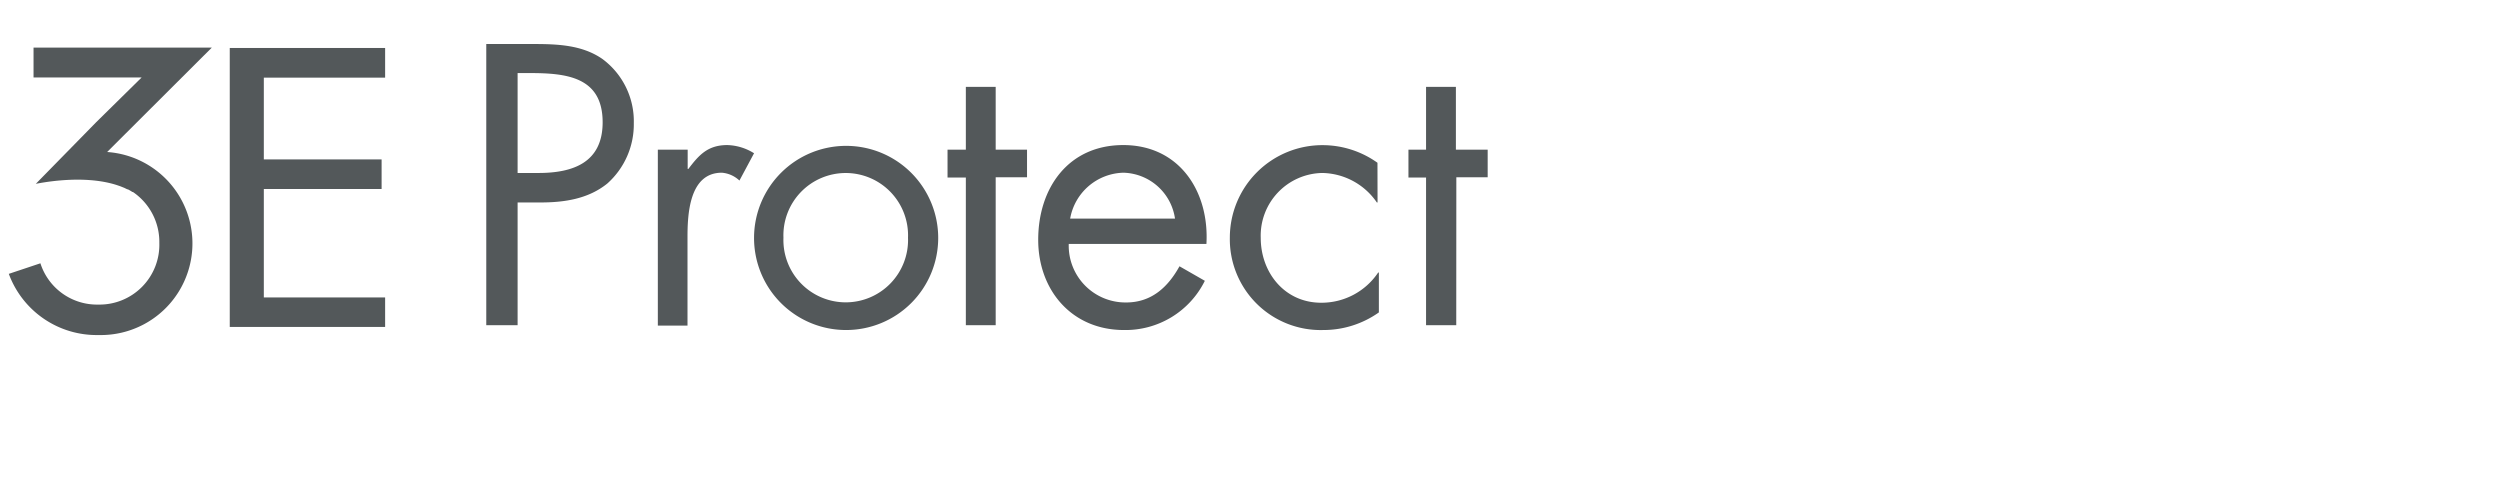
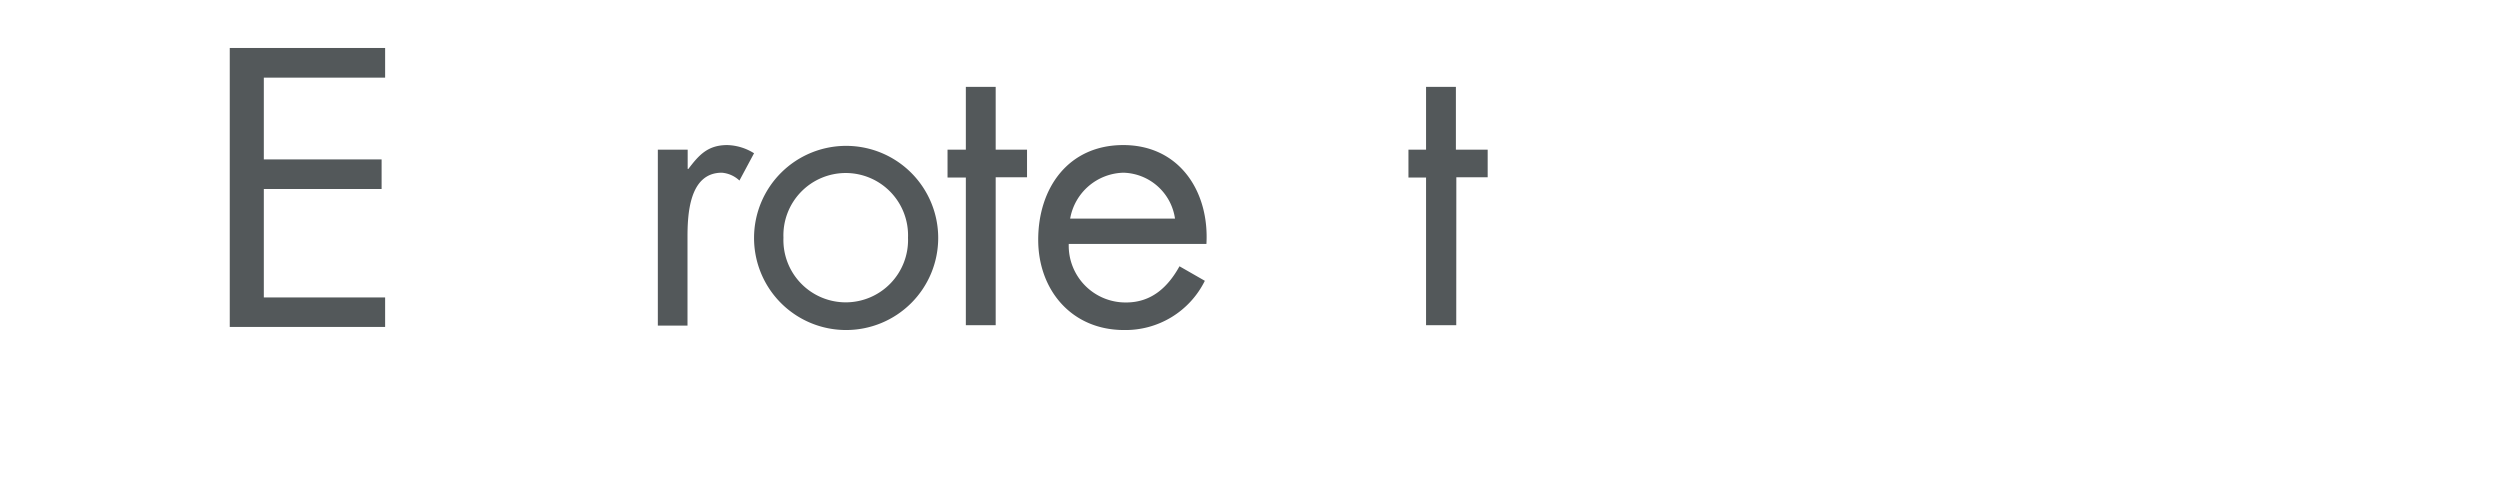
<svg xmlns="http://www.w3.org/2000/svg" id="Layer_1" data-name="Layer 1" viewBox="0 0 284 57">
  <defs>
    <style>.cls-1{fill:#53585a;}</style>
  </defs>
  <title>3eProtectTitle</title>
  <polygon class="cls-1" points="43.75 33.79 29.97 33.79 29.97 21.47 43.35 21.47 43.35 18.11 29.97 18.11 29.97 8.82 43.75 8.82 43.75 5.45 26.1 5.45 26.1 37.14 43.75 37.14 43.75 33.79" />
-   <path class="cls-1" d="M12.17,17.27,24.06,5.41H3.81V8.8H16.09l-5.16,5.08-6.86,7c.12,0,5.22-1.15,9.22.15l0,0,.38.13.45.18.35.17.06,0a5.48,5.48,0,0,1,.51.3l.06,0a6.86,6.86,0,0,1,3,5.79,6.8,6.8,0,0,1-6.93,7,6.75,6.75,0,0,1-6.58-4.69L1,31.11a10.63,10.63,0,0,0,10.2,6.95,10.41,10.41,0,0,0,1-20.79" />
-   <path class="cls-1" d="M58.8,36.94H55.24V5H60.5c2.75,0,5.59.08,7.92,1.69A8.8,8.8,0,0,1,72,14,9,9,0,0,1,69,20.84C66.81,22.62,64.05,23,61.39,23H58.8Zm0-17.29h2.37c3.94,0,7.29-1.19,7.29-5.76,0-5.21-4.19-5.59-8.35-5.59H58.8Z" />
  <path class="cls-1" d="M78.12,19.19h.08c1.19-1.57,2.2-2.71,4.41-2.71a6,6,0,0,1,3.05.93L84,20.51a3.3,3.3,0,0,0-2-.89c-3.73,0-3.9,4.79-3.9,7.37v10H74.73V17h3.39Z" />
  <path class="cls-1" d="M85.66,27A10.46,10.46,0,1,1,96.12,37.49,10.45,10.45,0,0,1,85.66,27ZM89,27a7.08,7.08,0,1,0,14.15,0A7.08,7.08,0,1,0,89,27Z" />
  <path class="cls-1" d="M113.11,36.94h-3.39V20.17h-2.08V17h2.08V9.87h3.39V17h3.56v3.14h-3.56Z" />
  <path class="cls-1" d="M121.41,27.71a6.45,6.45,0,0,0,6.52,6.65c2.88,0,4.75-1.74,6.06-4.11l2.88,1.65a10.05,10.05,0,0,1-9.19,5.59c-5.93,0-9.74-4.53-9.74-10.25,0-5.89,3.43-10.76,9.66-10.76,6.4,0,9.79,5.3,9.45,11.23Zm12.07-2.88a6.08,6.08,0,0,0-5.85-5.21,6.3,6.3,0,0,0-6.06,5.21Z" />
-   <path class="cls-1" d="M156.49,23h-.08a7.67,7.67,0,0,0-6.19-3.35,7.12,7.12,0,0,0-7,7.37c0,3.94,2.71,7.37,6.86,7.37a7.74,7.74,0,0,0,6.48-3.43h.08v4.53a10.88,10.88,0,0,1-6.31,2A10.32,10.32,0,0,1,139.71,27a10.51,10.51,0,0,1,10.63-10.51,10.73,10.73,0,0,1,6.14,2Z" />
  <path class="cls-1" d="M165.43,36.94H162V20.17H160V17H162V9.87h3.39V17H169v3.14h-3.56Z" />
</svg>